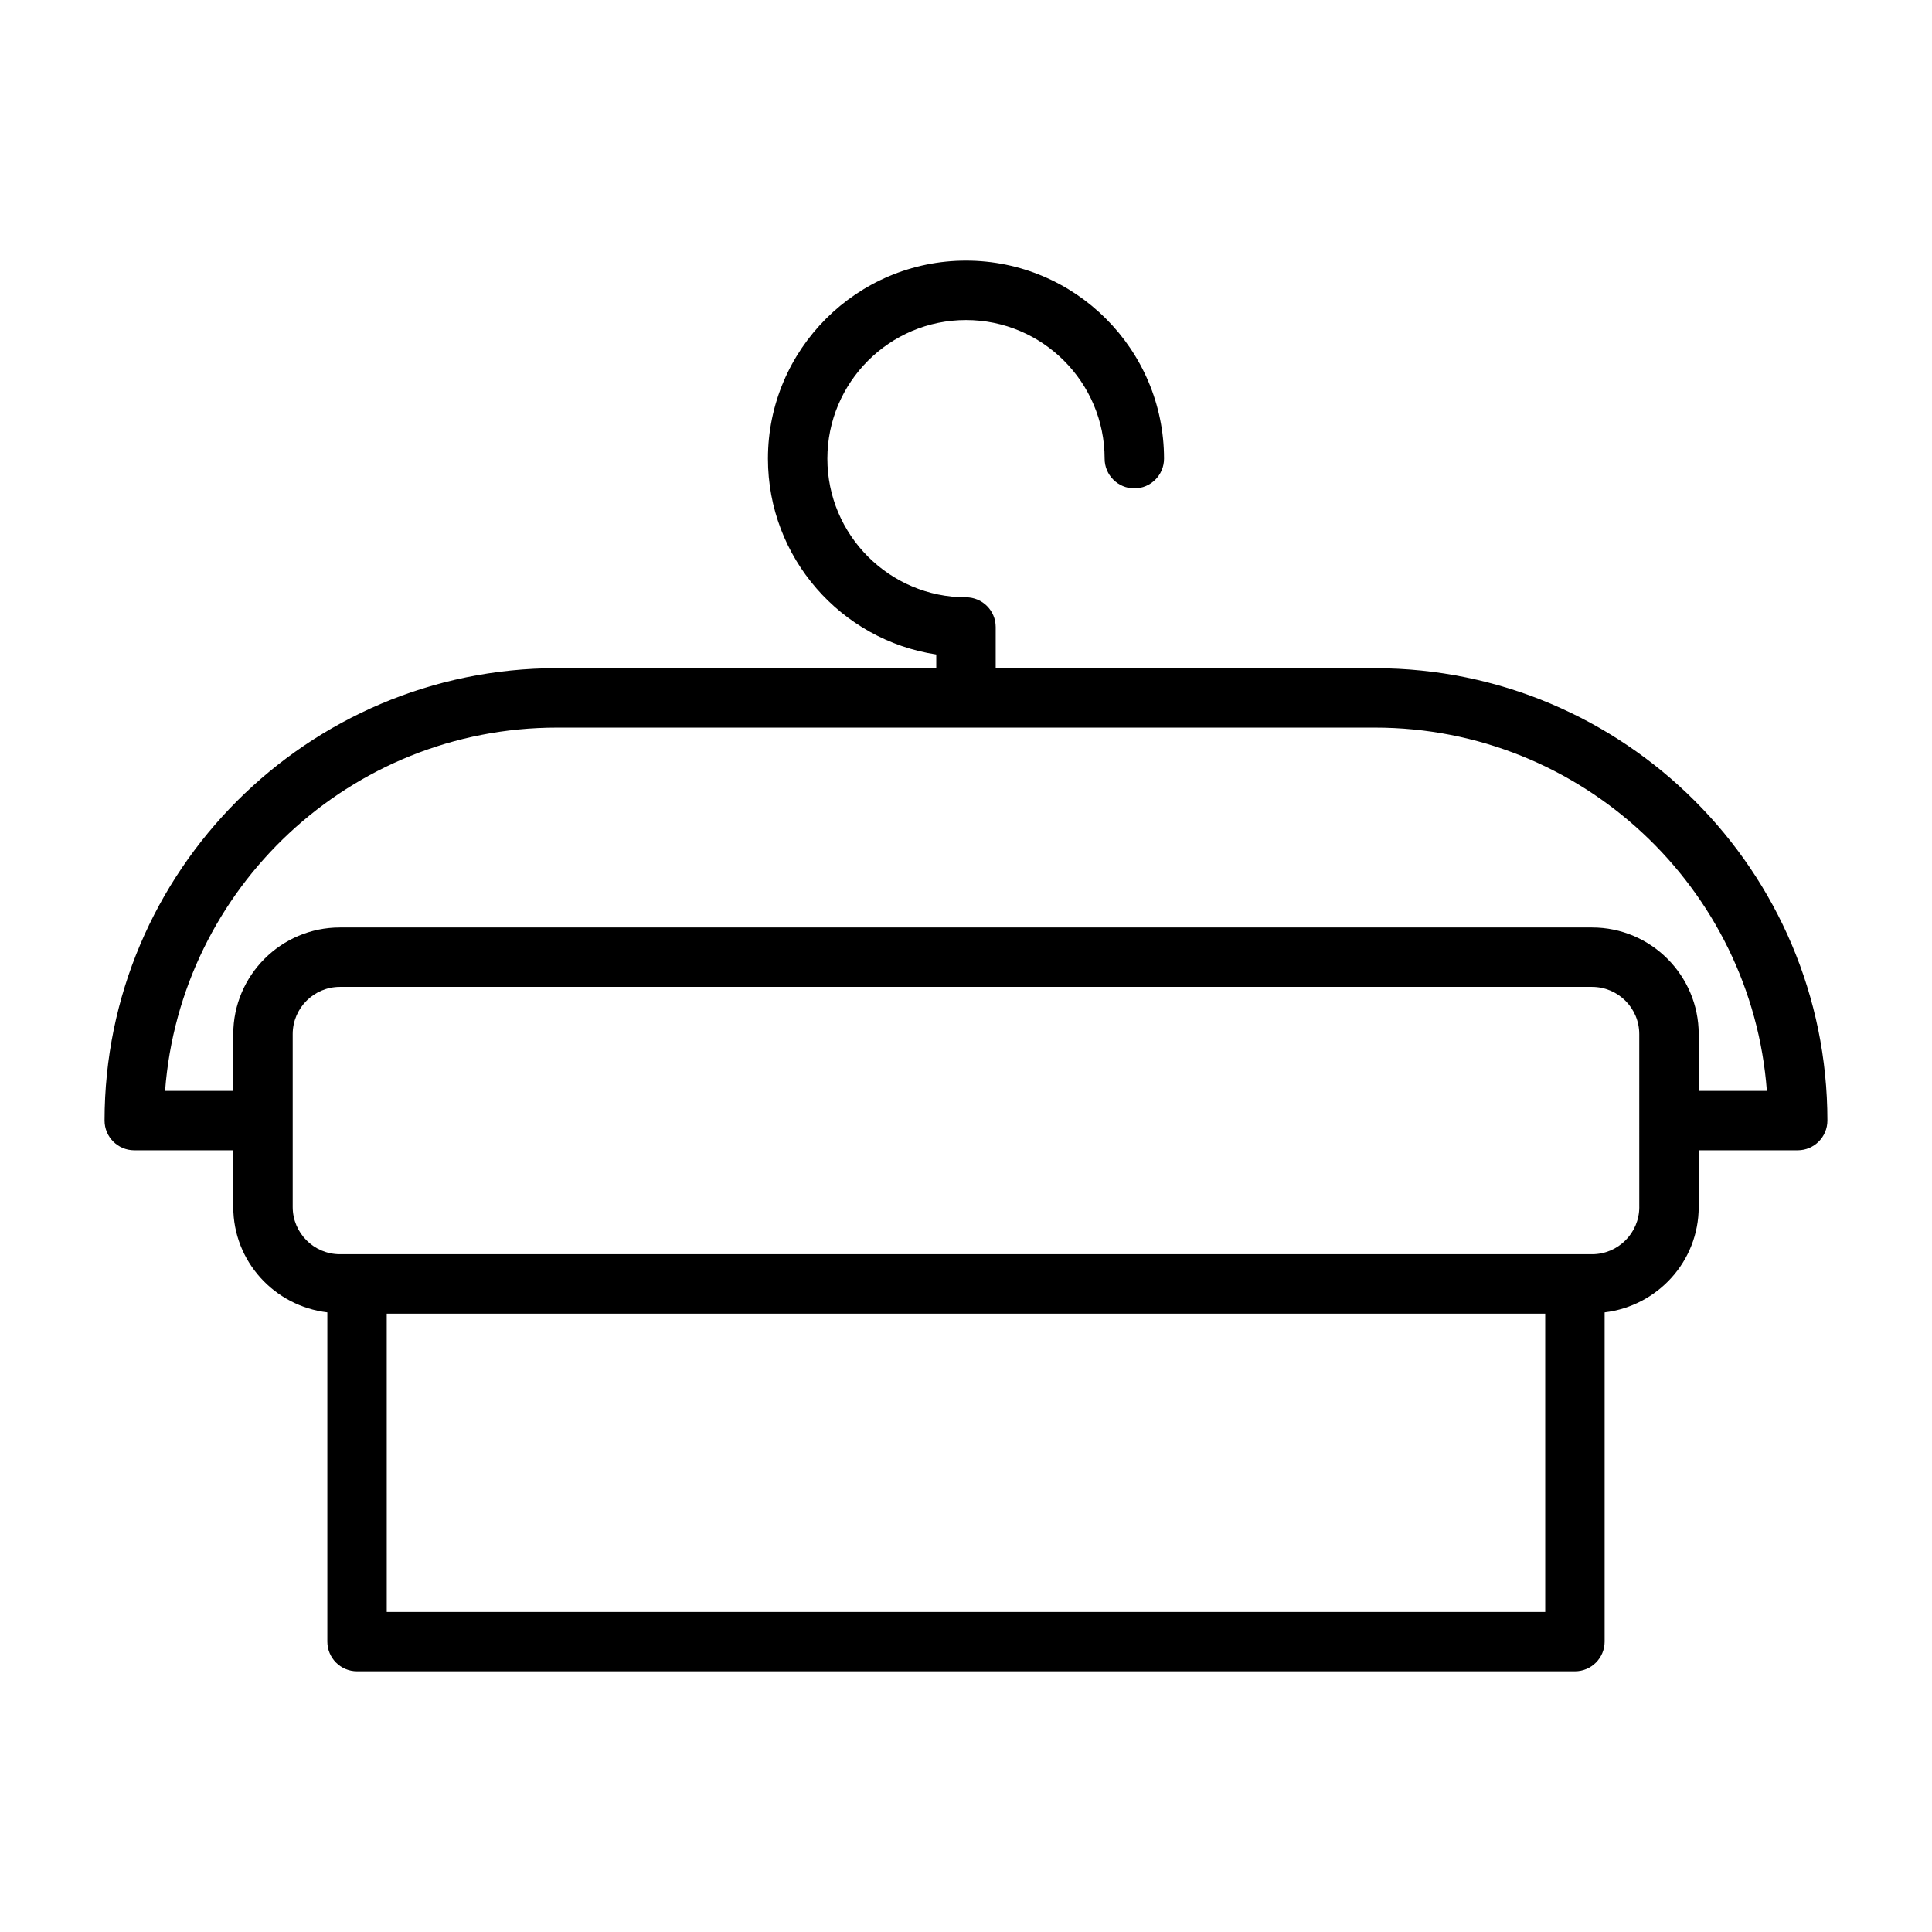
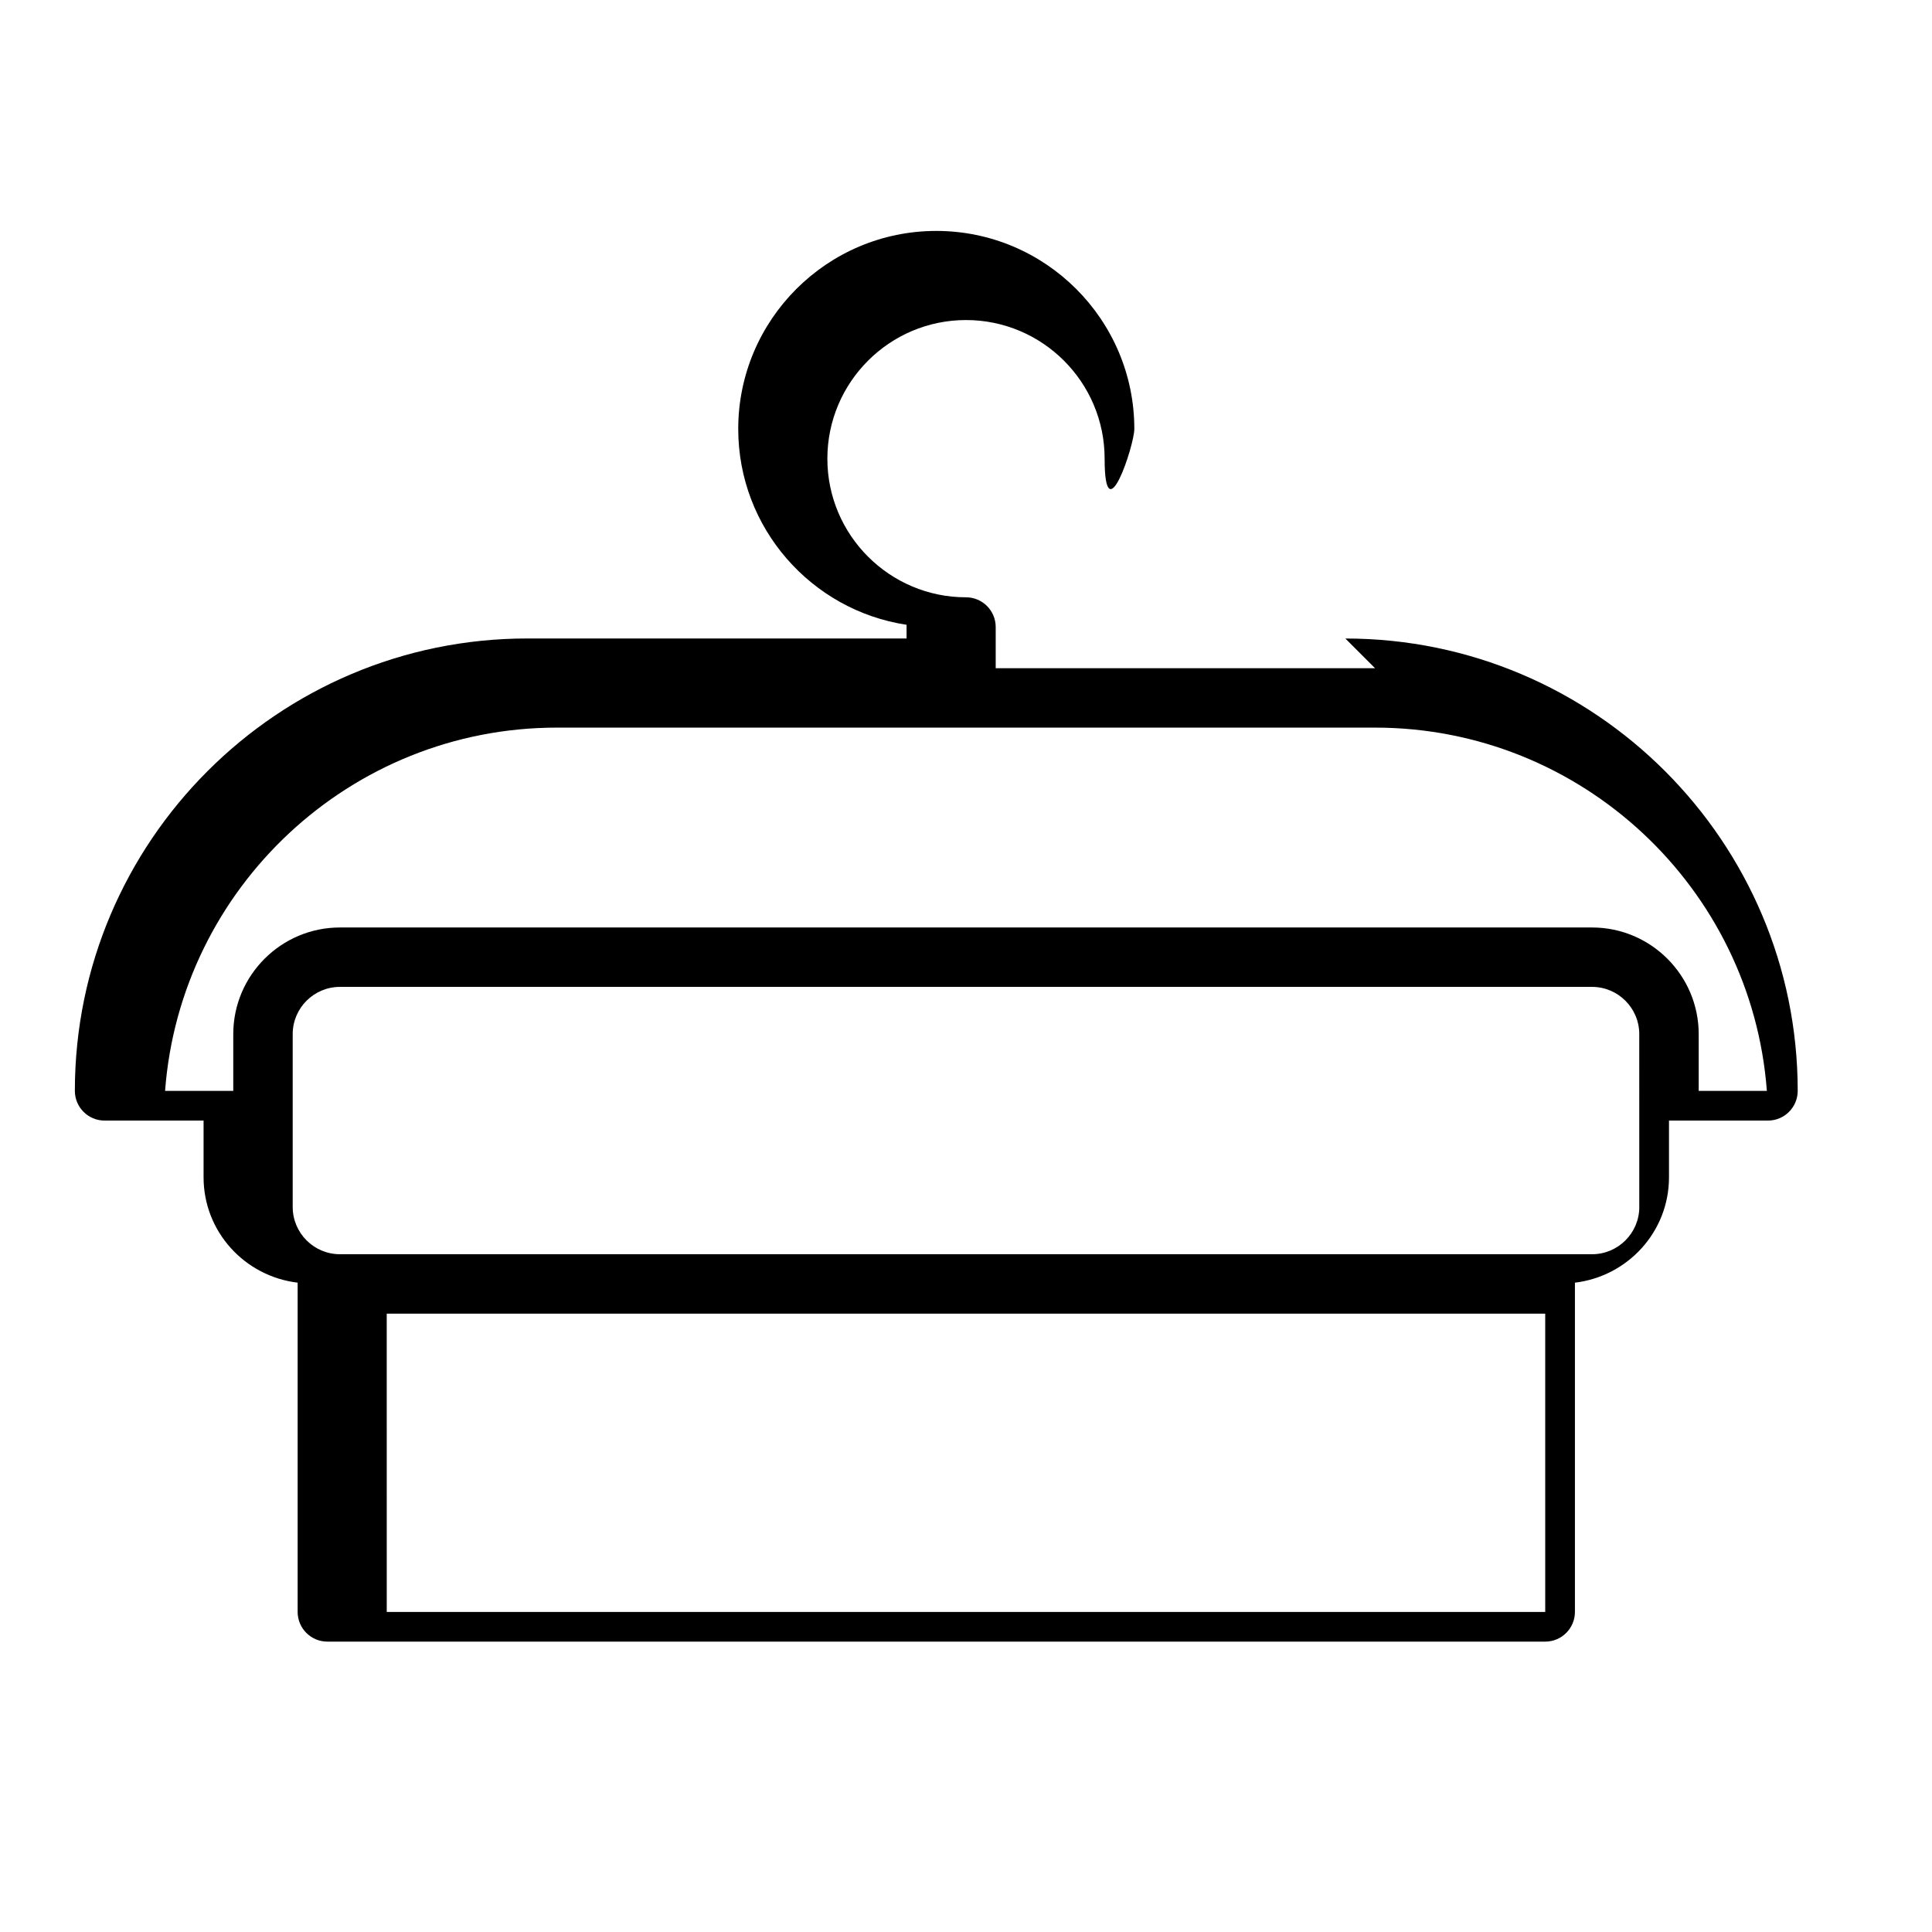
<svg xmlns="http://www.w3.org/2000/svg" fill="#000000" width="800px" height="800px" version="1.1" viewBox="144 144 512 512">
-   <path d="m508.4 321.08h-100.53v-10.918c0-4.344-3.527-7.871-7.871-7.871-20.254 0-36.738-16.484-36.738-36.738 0-20.254 16.477-36.738 36.738-36.738s36.738 16.477 36.738 36.738c0 4.344 3.527 7.871 7.871 7.871s7.871-3.527 7.871-7.871c0-28.938-23.547-52.484-52.484-52.484s-52.484 23.547-52.484 52.484c0 26.262 19.391 48.082 44.609 51.891v3.629h-100.53c-66.102 0.008-119.88 53.789-119.88 119.89 0 4.344 3.527 7.871 7.871 7.871h26.238v15.027c0 14.445 10.926 26.254 24.93 27.93v87.254c0 4.344 3.527 7.871 7.871 7.871h322.75c4.344 0 7.871-3.527 7.871-7.871v-87.254c13.996-1.676 24.93-13.484 24.93-27.93v-15.027h26.238c4.344 0 7.871-3.527 7.871-7.871 0.004-66.102-53.781-119.88-119.88-119.88zm45.102 250.1h-307.01l-0.004-79.051h307.01zm24.93-107.32c0 6.902-5.613 12.523-12.516 12.523h-331.83c-6.902 0-12.516-5.621-12.516-12.523v-45.809c0-6.902 5.613-12.516 12.516-12.516h331.82c6.902 0 12.516 5.613 12.516 12.516l0.004 45.809zm15.742-30.77v-15.035c0-15.578-12.684-28.262-28.262-28.262h-331.83c-15.578 0-28.262 12.684-28.262 28.262v15.035h-18.07c4.031-53.766 49.066-96.266 103.84-96.266h216.81c54.773 0 99.809 42.508 103.84 96.266z" />
+   <path d="m508.4 321.08h-100.53v-10.918c0-4.344-3.527-7.871-7.871-7.871-20.254 0-36.738-16.484-36.738-36.738 0-20.254 16.477-36.738 36.738-36.738s36.738 16.477 36.738 36.738s7.871-3.527 7.871-7.871c0-28.938-23.547-52.484-52.484-52.484s-52.484 23.547-52.484 52.484c0 26.262 19.391 48.082 44.609 51.891v3.629h-100.53c-66.102 0.008-119.88 53.789-119.88 119.89 0 4.344 3.527 7.871 7.871 7.871h26.238v15.027c0 14.445 10.926 26.254 24.93 27.93v87.254c0 4.344 3.527 7.871 7.871 7.871h322.75c4.344 0 7.871-3.527 7.871-7.871v-87.254c13.996-1.676 24.93-13.484 24.93-27.93v-15.027h26.238c4.344 0 7.871-3.527 7.871-7.871 0.004-66.102-53.781-119.88-119.88-119.88zm45.102 250.1h-307.01l-0.004-79.051h307.01zm24.93-107.32c0 6.902-5.613 12.523-12.516 12.523h-331.83c-6.902 0-12.516-5.621-12.516-12.523v-45.809c0-6.902 5.613-12.516 12.516-12.516h331.82c6.902 0 12.516 5.613 12.516 12.516l0.004 45.809zm15.742-30.77v-15.035c0-15.578-12.684-28.262-28.262-28.262h-331.83c-15.578 0-28.262 12.684-28.262 28.262v15.035h-18.07c4.031-53.766 49.066-96.266 103.84-96.266h216.81c54.773 0 99.809 42.508 103.84 96.266z" />
</svg>